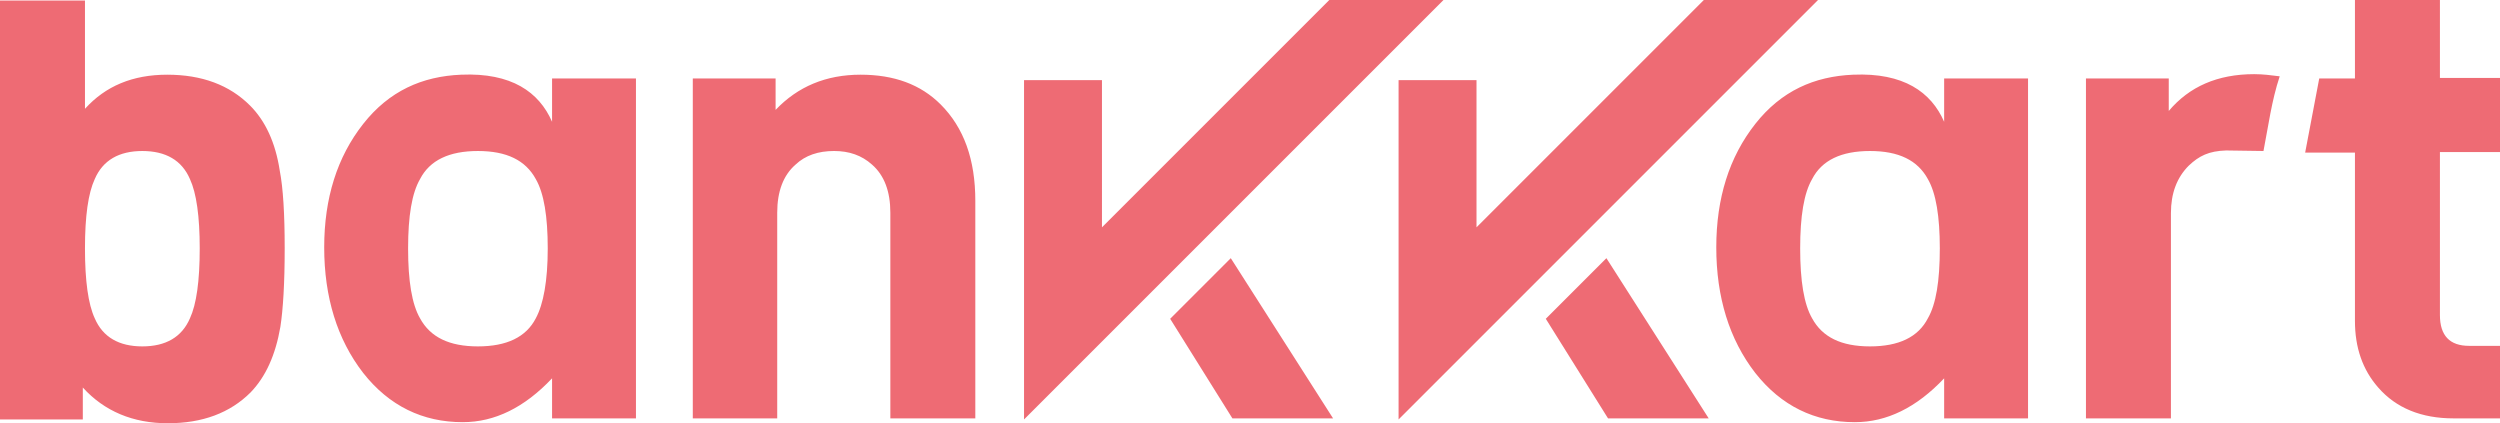
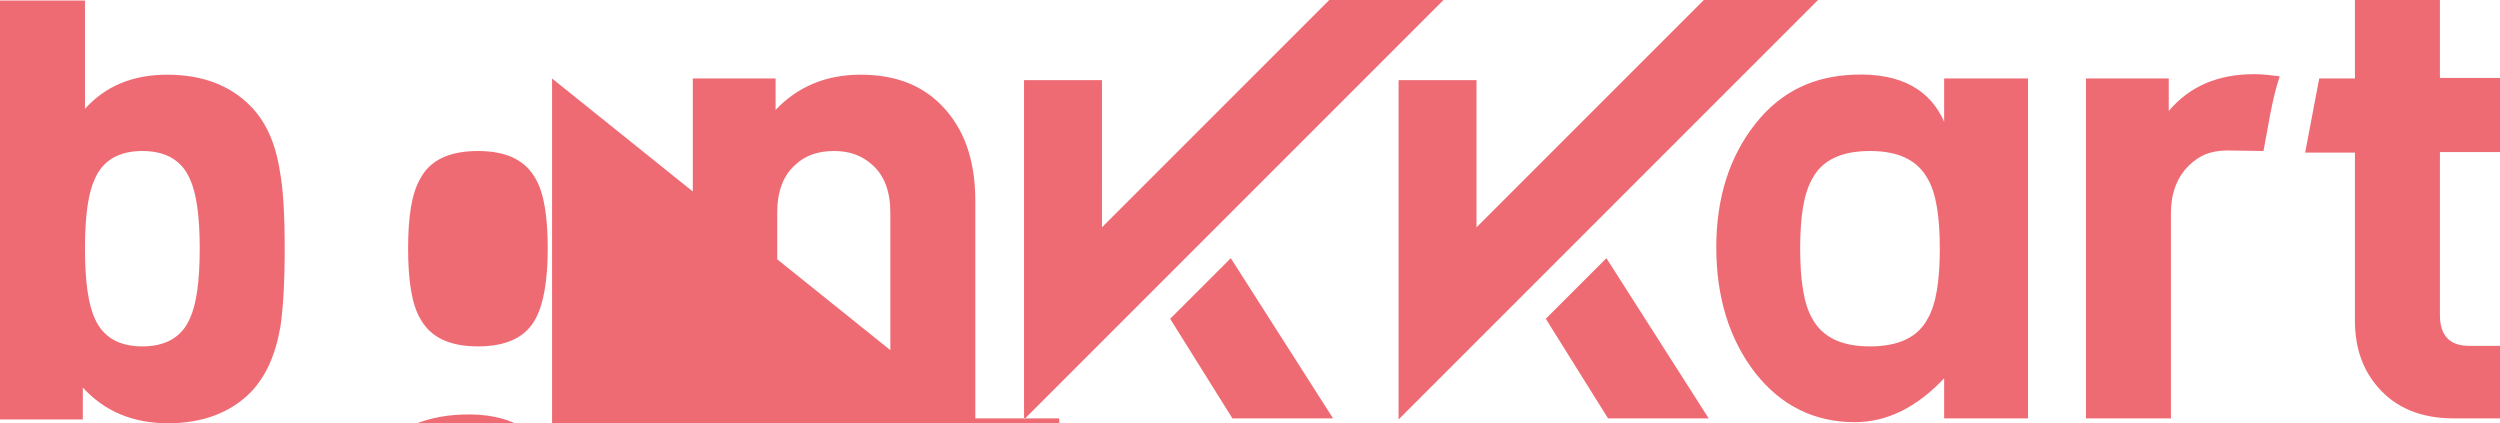
<svg xmlns="http://www.w3.org/2000/svg" xmlns:ns1="https://boxy-svg.com" xmlns:xlink="http://www.w3.org/1999/xlink" viewBox="7.074 5.045 461.9 78.2">
  <defs>
    <style type="text/css">
            .st0{fill:#1D1D1B;}
            .st1{fill:#A73439;}
            .st2{fill:#E1251B;}
            .st3{fill:#E30918;}
            .st4{opacity:0.3;}
            .st5{fill-rule:evenodd;clip-rule:evenodd;fill:#272C30;}
            .st6{fill:#272C30;}
        </style>
    <filter id="grayscale-filter-0" x="-500%" y="-500%" width="1000%" height="1000%" ns1:preset="grayscale 1 1">
      <feColorMatrix type="matrix" values="0.213 0.715 0.072 0 0 0.213 0.715 0.072 0 0 0.213 0.715 0.072 0 0 0 0 0 1 0" />
    </filter>
  </defs>
  <g transform="matrix(1, 0, 0, 1, 7.074, -46.355)" style="filter: url(#grayscale-filter-0); opacity: 0.6;">
-     <path class="st3" d="M52.6,97.3c0,6.4-0.3,11.3-0.8,14.5c-0.9,5.2-2.7,9.2-5.5,12.1c-3.8,3.8-8.9,5.7-15.3,5.7 c-6.4,0-11.7-2.2-15.7-6.6v5.9H0V51.5h15.7v20c3.8-4.2,8.8-6.3,15.2-6.3c6.4,0,11.5,1.9,15.3,5.7c2.8,2.8,4.7,6.8,5.5,12.1 C52.3,86.1,52.6,90.9,52.6,97.3z M36.9,97.3c0-5.9-0.6-10.2-1.8-12.8c-1.5-3.5-4.5-5.2-8.8-5.2S19,81,17.5,84.5 c-1.2,2.6-1.8,6.8-1.8,12.8c0,6,0.6,10.3,1.8,12.9c1.5,3.5,4.5,5.2,8.8,5.2s7.3-1.7,8.8-5.2C36.3,107.6,36.9,103.3,36.9,97.3z M180.2,128.7h-15.7v-38c0-3.9-1.1-6.9-3.4-8.9c-1.9-1.7-4.2-2.5-7-2.5c-2.9,0-5.3,0.8-7.1,2.5c-2.3,2-3.4,5-3.4,8.9v38H128V65.9 h15.3v5.8c4.1-4.3,9.3-6.5,15.7-6.5c6.2,0,11.1,1.8,14.8,5.5c4.3,4.3,6.4,10.2,6.4,17.8V128.7z M102,65.9h15.5v62.8H102v-7.4 c-5.1,5.4-10.6,8.1-16.5,8.1c-7.4,0-13.6-3-18.4-9.1c-4.8-6.2-7.2-14-7.2-23.2c0-9.1,2.4-16.7,7.2-22.8c4.8-6.1,10.9-8.8,18.1-9.1 c9.3-0.4,14.4,3.2,16.8,8.7V65.9z M101.2,97.3c0-5.9-0.7-10.2-2.2-12.8c-1.9-3.5-5.4-5.2-10.7-5.2s-8.9,1.7-10.7,5.2 c-1.5,2.6-2.2,6.8-2.2,12.8c0,6,0.7,10.3,2.2,12.9c1.9,3.5,5.4,5.2,10.7,5.2s8.9-1.7,10.7-5.2C100.4,107.6,101.2,103.3,101.2,97.3z M461.9,128.7h-8.6c-5.9,0-10.6-1.9-13.9-5.7c-2.9-3.3-4.3-7.4-4.3-12.3V79.6h-9.2l2.6-13.7h6.6V51.4h15.7v14.4h11.1v13.7h-11.1 v30.1c0,3.8,1.8,5.7,5.4,5.7h5.7V128.7z M421.2,65.5c-1.6-0.2-3.1-0.4-4.7-0.4c-6.8,0-12,2.3-15.8,6.8v-6h-15.3v62.8h15.7V90.8 c0-3.7,1.1-6.6,3.3-8.8c1.9-1.8,3.7-2.7,6.9-2.8l6.9,0.1C419.1,74.7,419.7,70,421.2,65.5z M359.2,65.9h15.5v62.8h-15.5v-7.4 c-5.1,5.4-10.6,8.1-16.5,8.1c-7.4,0-13.6-3-18.4-9.1c-4.8-6.2-7.2-14-7.2-23.2c0-9.1,2.4-16.7,7.2-22.8c4.8-6.1,10.9-8.8,18.1-9.1 c9.3-0.4,14.4,3.2,16.8,8.7V65.9z M358.4,97.3c0-5.9-0.7-10.2-2.2-12.8c-1.9-3.5-5.4-5.2-10.7-5.2c-5.3,0-8.9,1.7-10.7,5.2 c-1.5,2.6-2.2,6.8-2.2,12.8c0,6,0.7,10.3,2.2,12.9c1.9,3.5,5.4,5.2,10.7,5.2c5.3,0,8.9-1.7,10.7-5.2 C357.7,107.6,358.4,103.3,358.4,97.3z M245.6,51.4l-42,42V66.2l-14.4,0v62.7l77.5-77.5L245.6,51.4z M314.8,51.4l-42,42V66.2 l-14.4,0v62.7l77.5-77.5L314.8,51.4z M285.6,110.3l11.5,18.4h18.6l-18.9-29.6L285.6,110.3z M216.2,110.3l11.5,18.4h18.6l-18.9-29.6 L216.2,110.3z" />
+     <path class="st3" d="M52.6,97.3c0,6.4-0.3,11.3-0.8,14.5c-0.9,5.2-2.7,9.2-5.5,12.1c-3.8,3.8-8.9,5.7-15.3,5.7 c-6.4,0-11.7-2.2-15.7-6.6v5.9H0V51.5h15.7v20c3.8-4.2,8.8-6.3,15.2-6.3c6.4,0,11.5,1.9,15.3,5.7c2.8,2.8,4.7,6.8,5.5,12.1 C52.3,86.1,52.6,90.9,52.6,97.3z M36.9,97.3c0-5.9-0.6-10.2-1.8-12.8c-1.5-3.5-4.5-5.2-8.8-5.2S19,81,17.5,84.5 c-1.2,2.6-1.8,6.8-1.8,12.8c0,6,0.6,10.3,1.8,12.9c1.5,3.5,4.5,5.2,8.8,5.2s7.3-1.7,8.8-5.2C36.3,107.6,36.9,103.3,36.9,97.3z M180.2,128.7h-15.7v-38c0-3.9-1.1-6.9-3.4-8.9c-1.9-1.7-4.2-2.5-7-2.5c-2.9,0-5.3,0.8-7.1,2.5c-2.3,2-3.4,5-3.4,8.9v38H128V65.9 h15.3v5.8c4.1-4.3,9.3-6.5,15.7-6.5c6.2,0,11.1,1.8,14.8,5.5c4.3,4.3,6.4,10.2,6.4,17.8V128.7z h15.5v62.8H102v-7.4 c-5.1,5.4-10.6,8.1-16.5,8.1c-7.4,0-13.6-3-18.4-9.1c-4.8-6.2-7.2-14-7.2-23.2c0-9.1,2.4-16.7,7.2-22.8c4.8-6.1,10.9-8.8,18.1-9.1 c9.3-0.4,14.4,3.2,16.8,8.7V65.9z M101.2,97.3c0-5.9-0.7-10.2-2.2-12.8c-1.9-3.5-5.4-5.2-10.7-5.2s-8.9,1.7-10.7,5.2 c-1.5,2.6-2.2,6.8-2.2,12.8c0,6,0.7,10.3,2.2,12.9c1.9,3.5,5.4,5.2,10.7,5.2s8.9-1.7,10.7-5.2C100.4,107.6,101.2,103.3,101.2,97.3z M461.9,128.7h-8.6c-5.9,0-10.6-1.9-13.9-5.7c-2.9-3.3-4.3-7.4-4.3-12.3V79.6h-9.2l2.6-13.7h6.6V51.4h15.7v14.4h11.1v13.7h-11.1 v30.1c0,3.8,1.8,5.7,5.4,5.7h5.7V128.7z M421.2,65.5c-1.6-0.2-3.1-0.4-4.7-0.4c-6.8,0-12,2.3-15.8,6.8v-6h-15.3v62.8h15.7V90.8 c0-3.7,1.1-6.6,3.3-8.8c1.9-1.8,3.7-2.7,6.9-2.8l6.9,0.1C419.1,74.7,419.7,70,421.2,65.5z M359.2,65.9h15.5v62.8h-15.5v-7.4 c-5.1,5.4-10.6,8.1-16.5,8.1c-7.4,0-13.6-3-18.4-9.1c-4.8-6.2-7.2-14-7.2-23.2c0-9.1,2.4-16.7,7.2-22.8c4.8-6.1,10.9-8.8,18.1-9.1 c9.3-0.4,14.4,3.2,16.8,8.7V65.9z M358.4,97.3c0-5.9-0.7-10.2-2.2-12.8c-1.9-3.5-5.4-5.2-10.7-5.2c-5.3,0-8.9,1.7-10.7,5.2 c-1.5,2.6-2.2,6.8-2.2,12.8c0,6,0.7,10.3,2.2,12.9c1.9,3.5,5.4,5.2,10.7,5.2c5.3,0,8.9-1.7,10.7-5.2 C357.7,107.6,358.4,103.3,358.4,97.3z M245.6,51.4l-42,42V66.2l-14.4,0v62.7l77.5-77.5L245.6,51.4z M314.8,51.4l-42,42V66.2 l-14.4,0v62.7l77.5-77.5L314.8,51.4z M285.6,110.3l11.5,18.4h18.6l-18.9-29.6L285.6,110.3z M216.2,110.3l11.5,18.4h18.6l-18.9-29.6 L216.2,110.3z" />
    <use width="341.8" height="72.3" id="XMLID_3_" transform="matrix(0.643, 0, 0, -0.643, 19.271, 46.966)" style="overflow:visible;" xlink:href="#ZiraatBankası_Extra" />
  </g>
</svg>